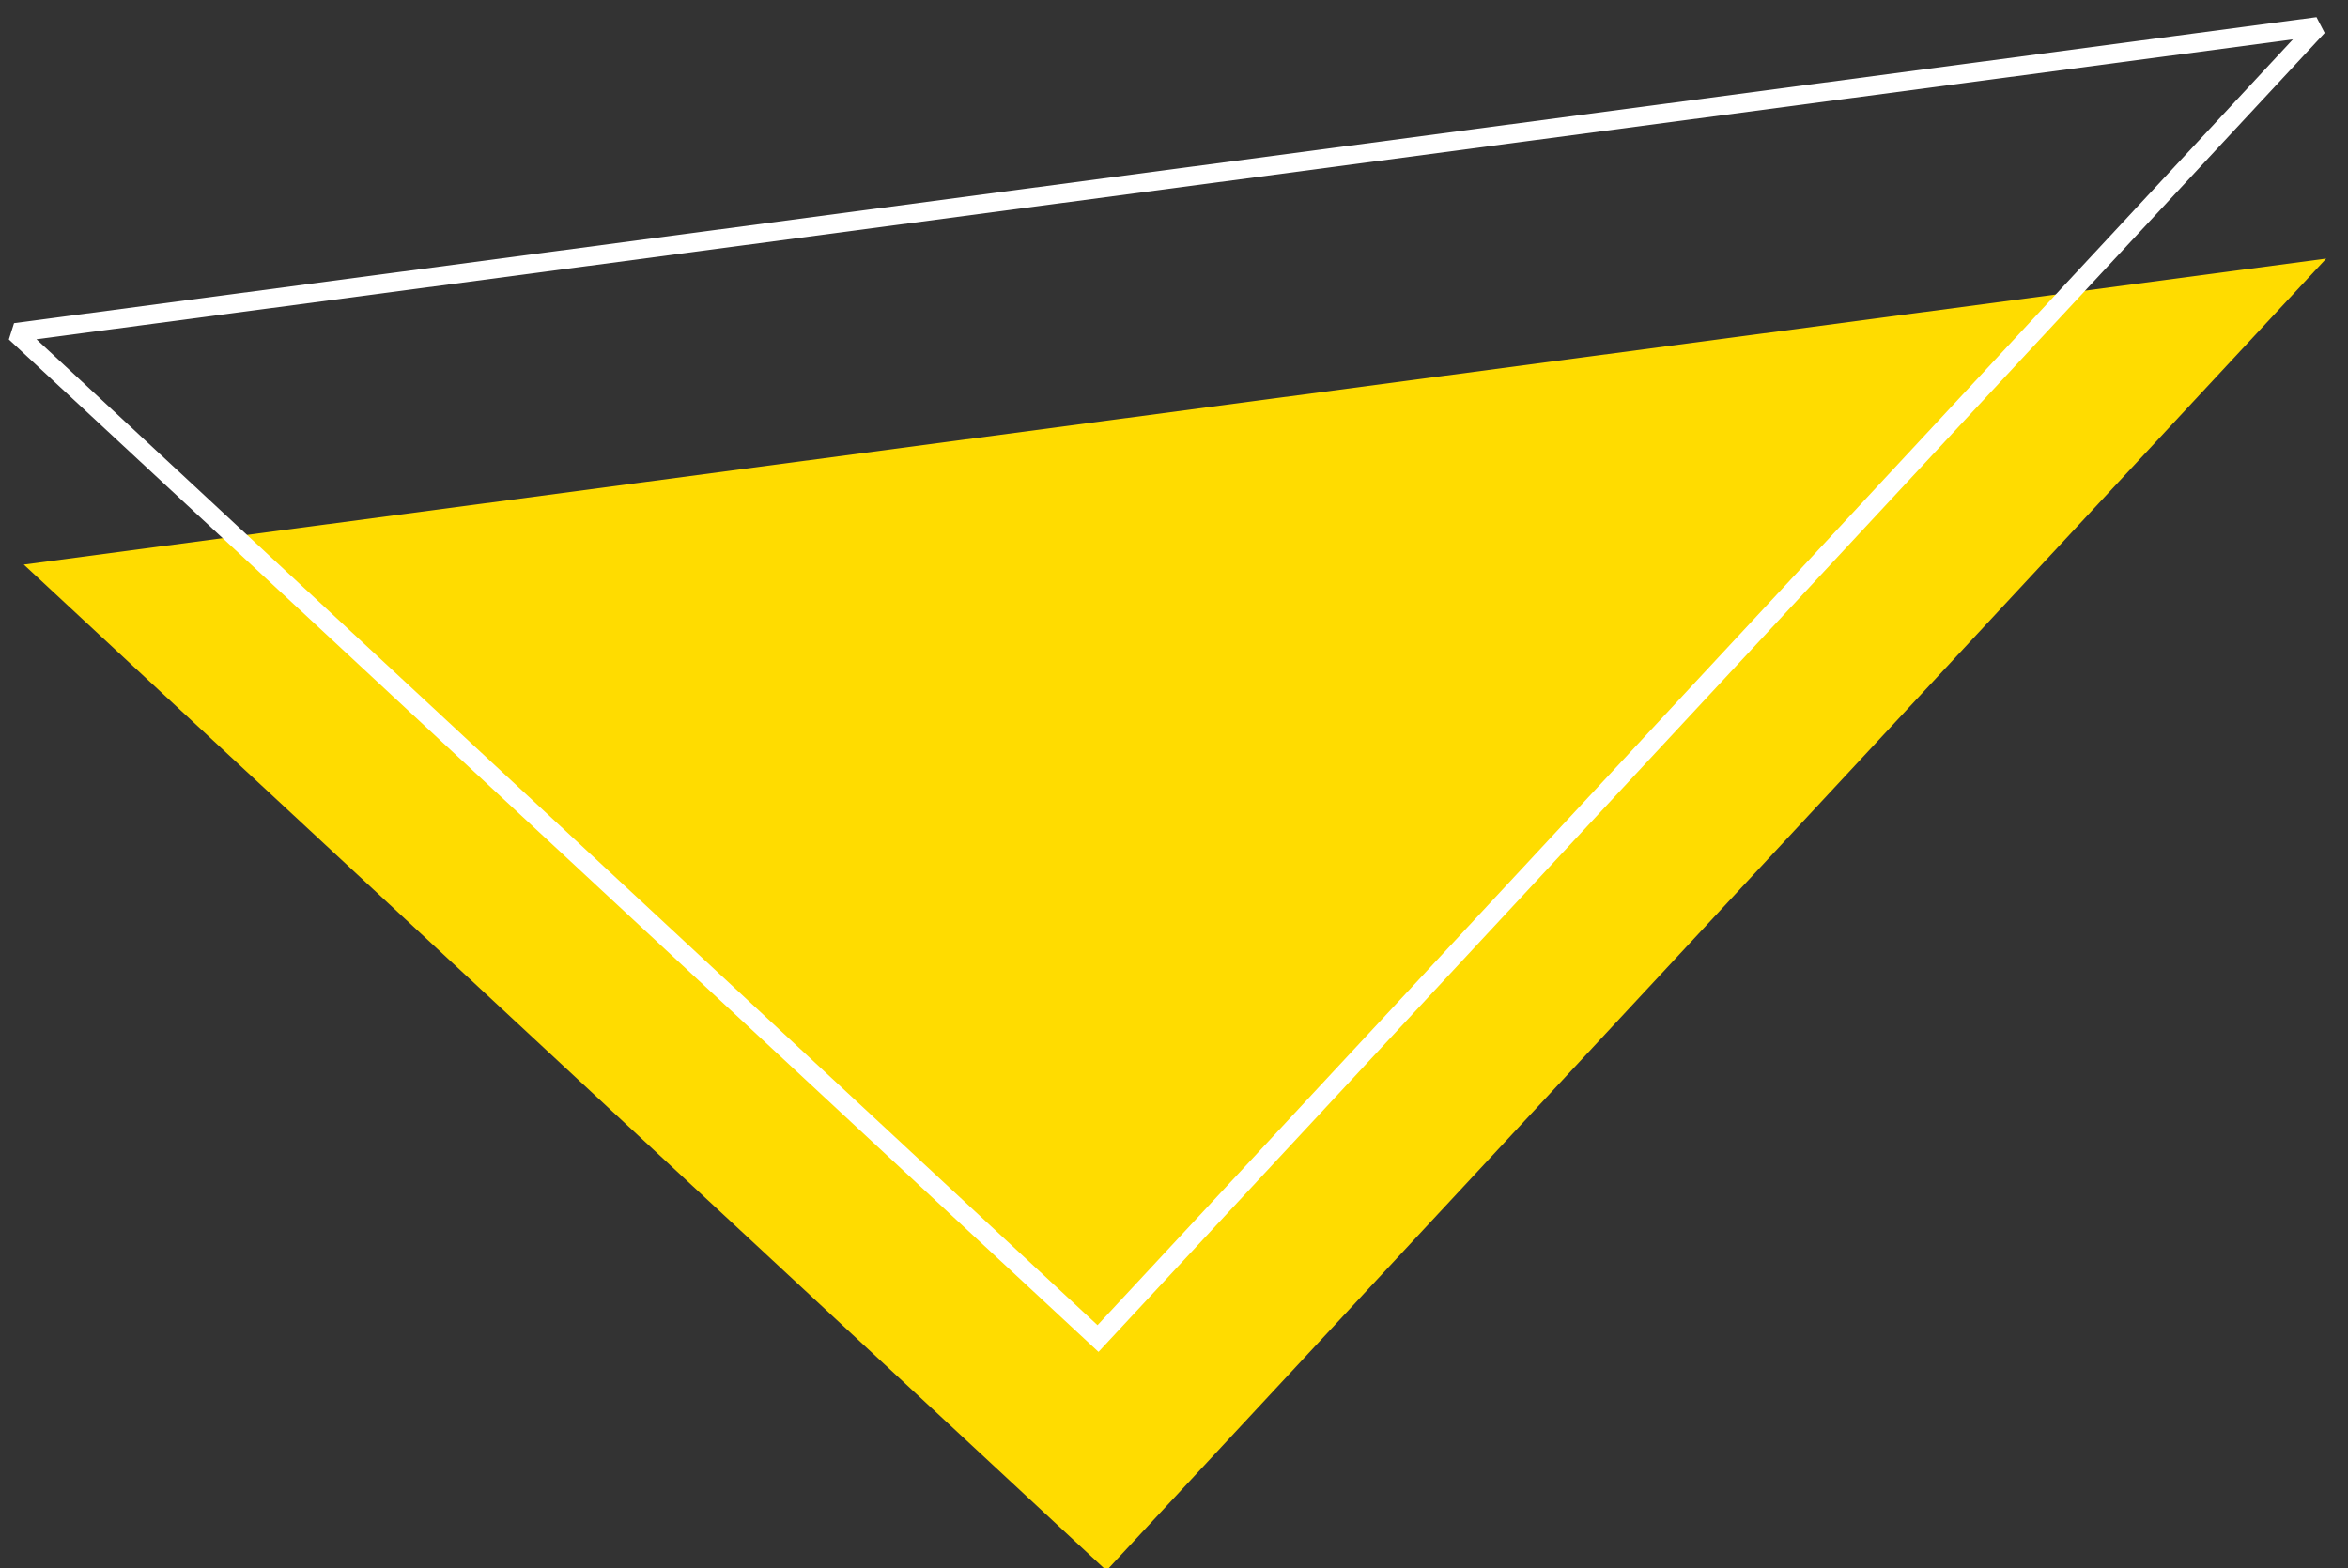
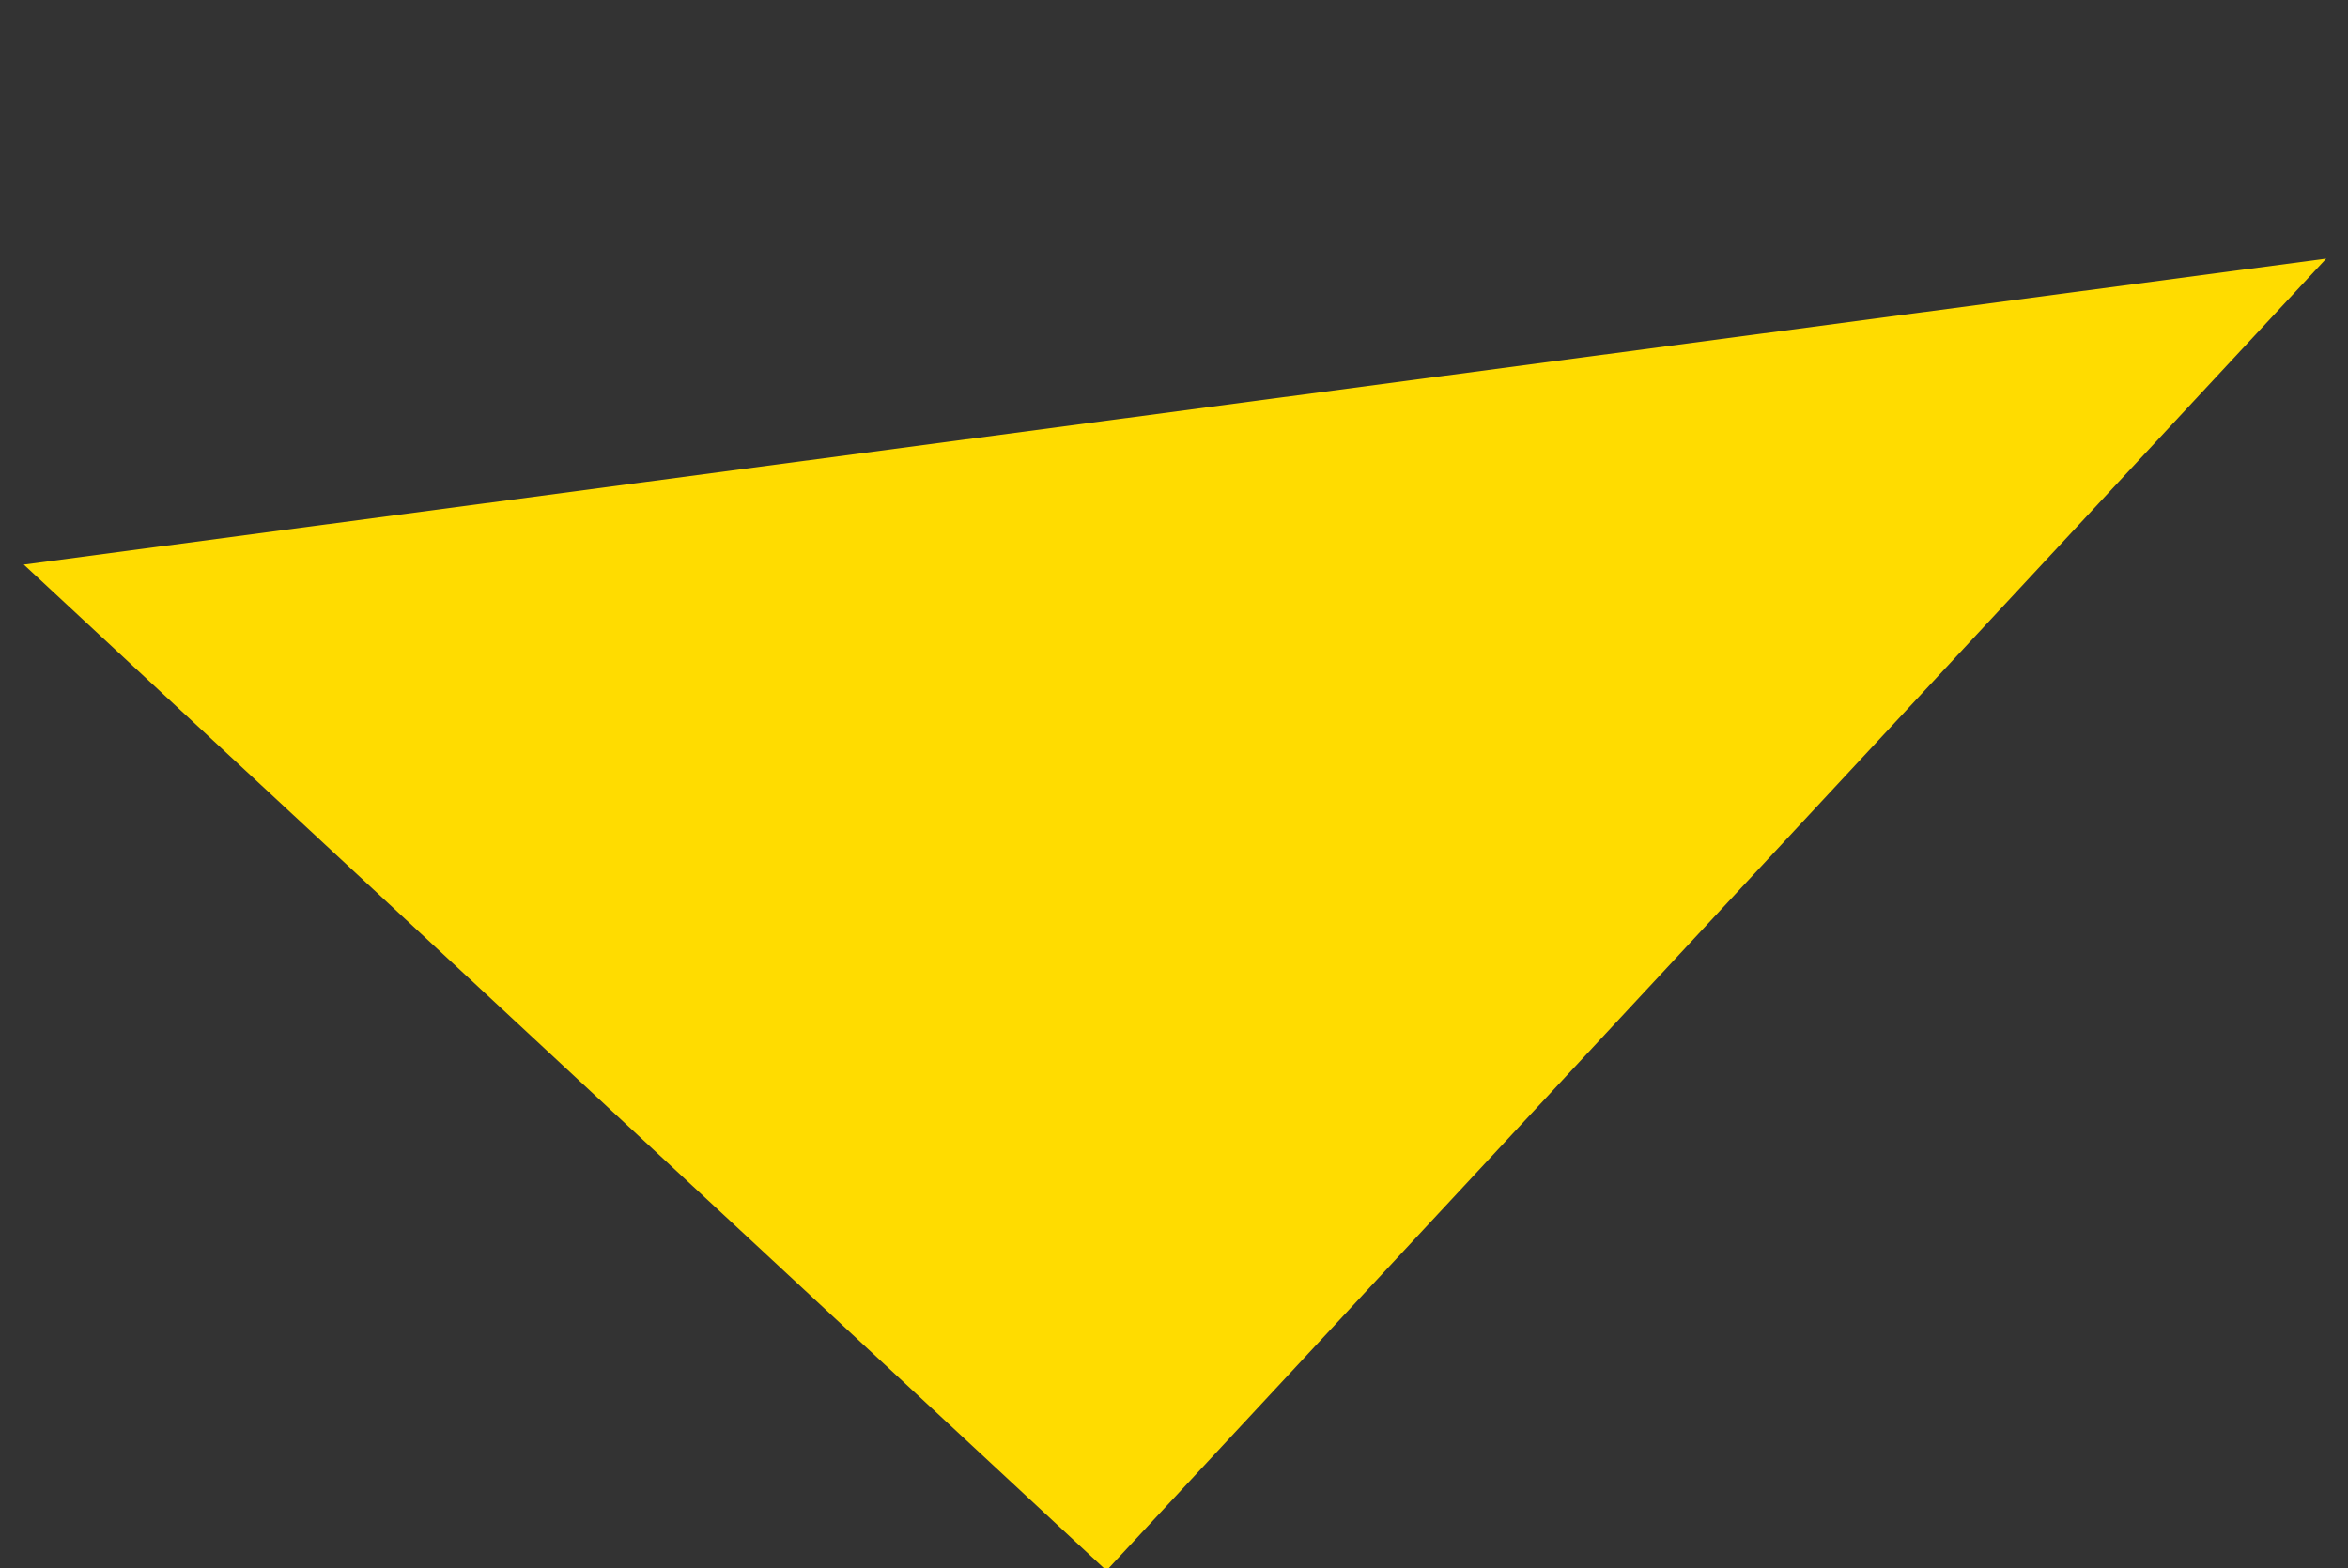
<svg xmlns="http://www.w3.org/2000/svg" width="100%" height="100%" viewBox="0 0 497 332" version="1.1" xml:space="preserve" style="fill-rule:evenodd;clip-rule:evenodd;stroke-miterlimit:2;">
  <rect x="0" y="0" width="497" height="332" fill="#333333" stroke="none" />
  <g transform="matrix(-1.501,1.615,-1.615,-1.501,14132.5,-11527)">
    <g transform="matrix(1.622,0,0,1.622,7069.03,779.482)">
      <path d="M610.555,108.477L716.601,108.477L716.601,195.965L610.555,108.477Z" style="fill:rgb(255,220,0);fill-rule:nonzero;" />
    </g>
    <g transform="matrix(1.622,0,0,1.622,7069.03,779.482)">
-       <path d="M600.834,118.197L706.88,118.197L706.88,205.686L600.834,118.197Z" style="fill:none;stroke:white;stroke-width:1.12px;" />
-     </g>
+       </g>
  </g>
</svg>